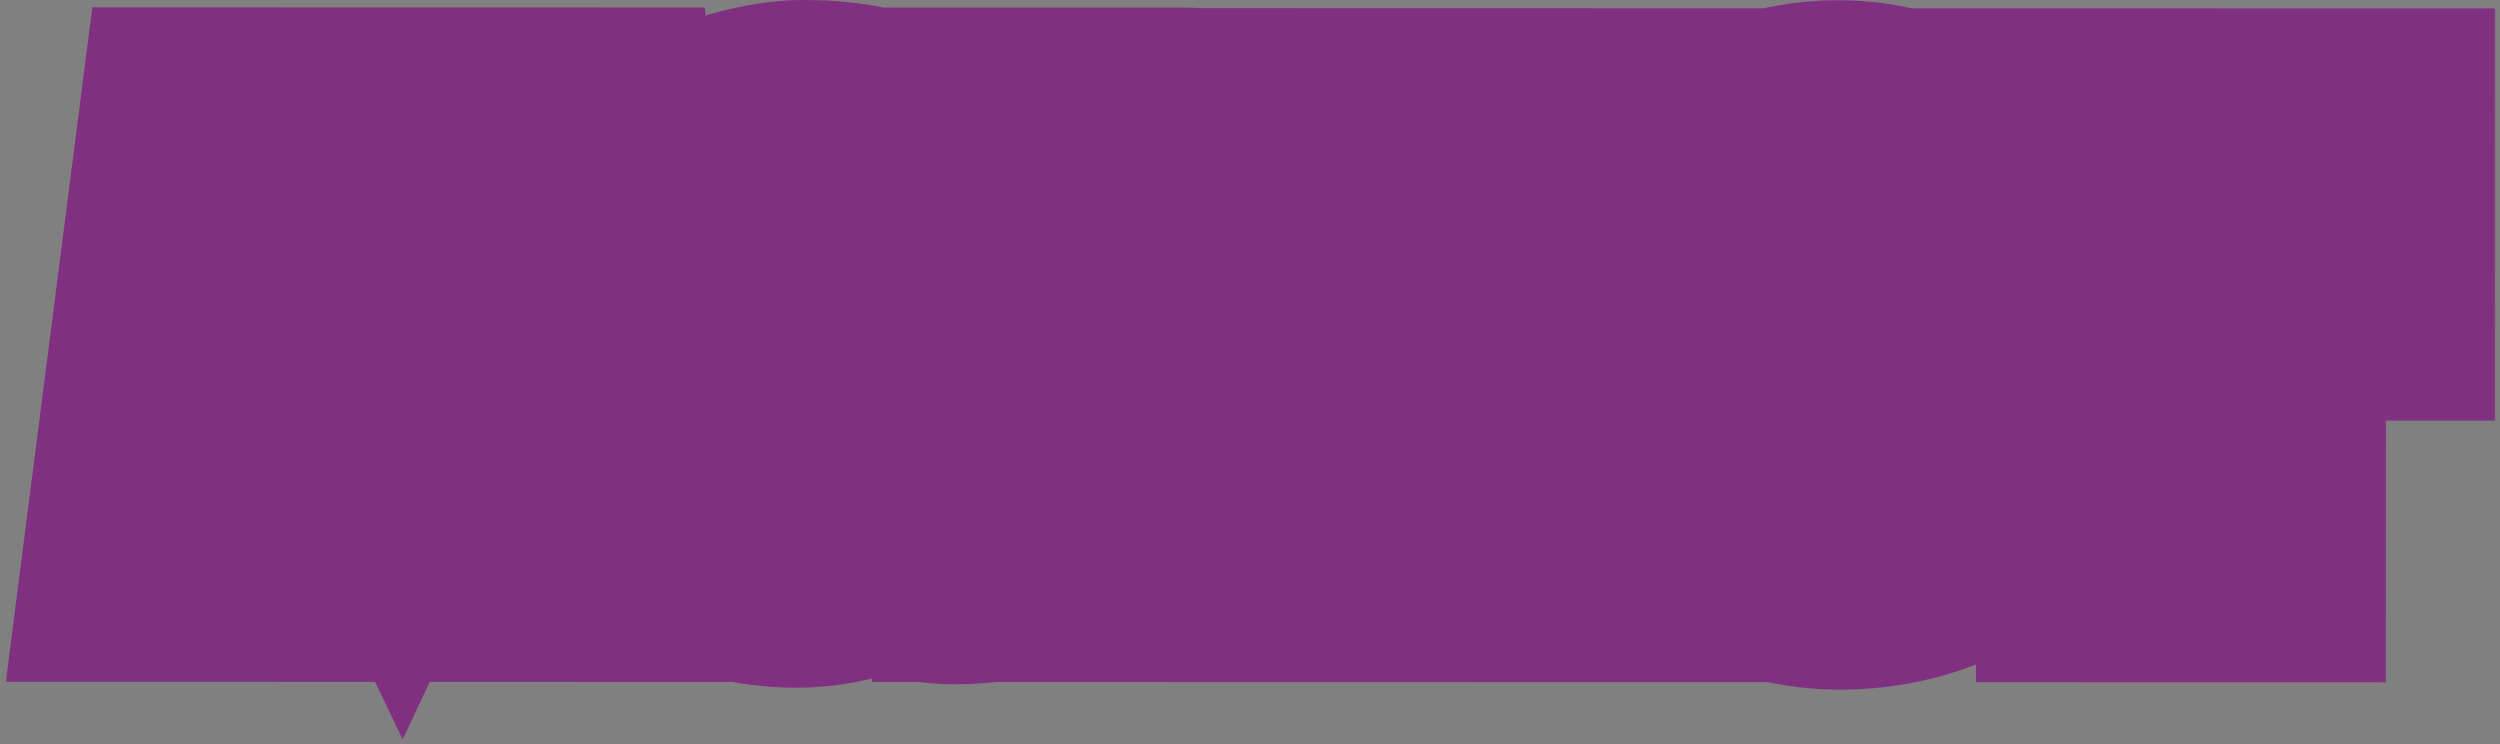
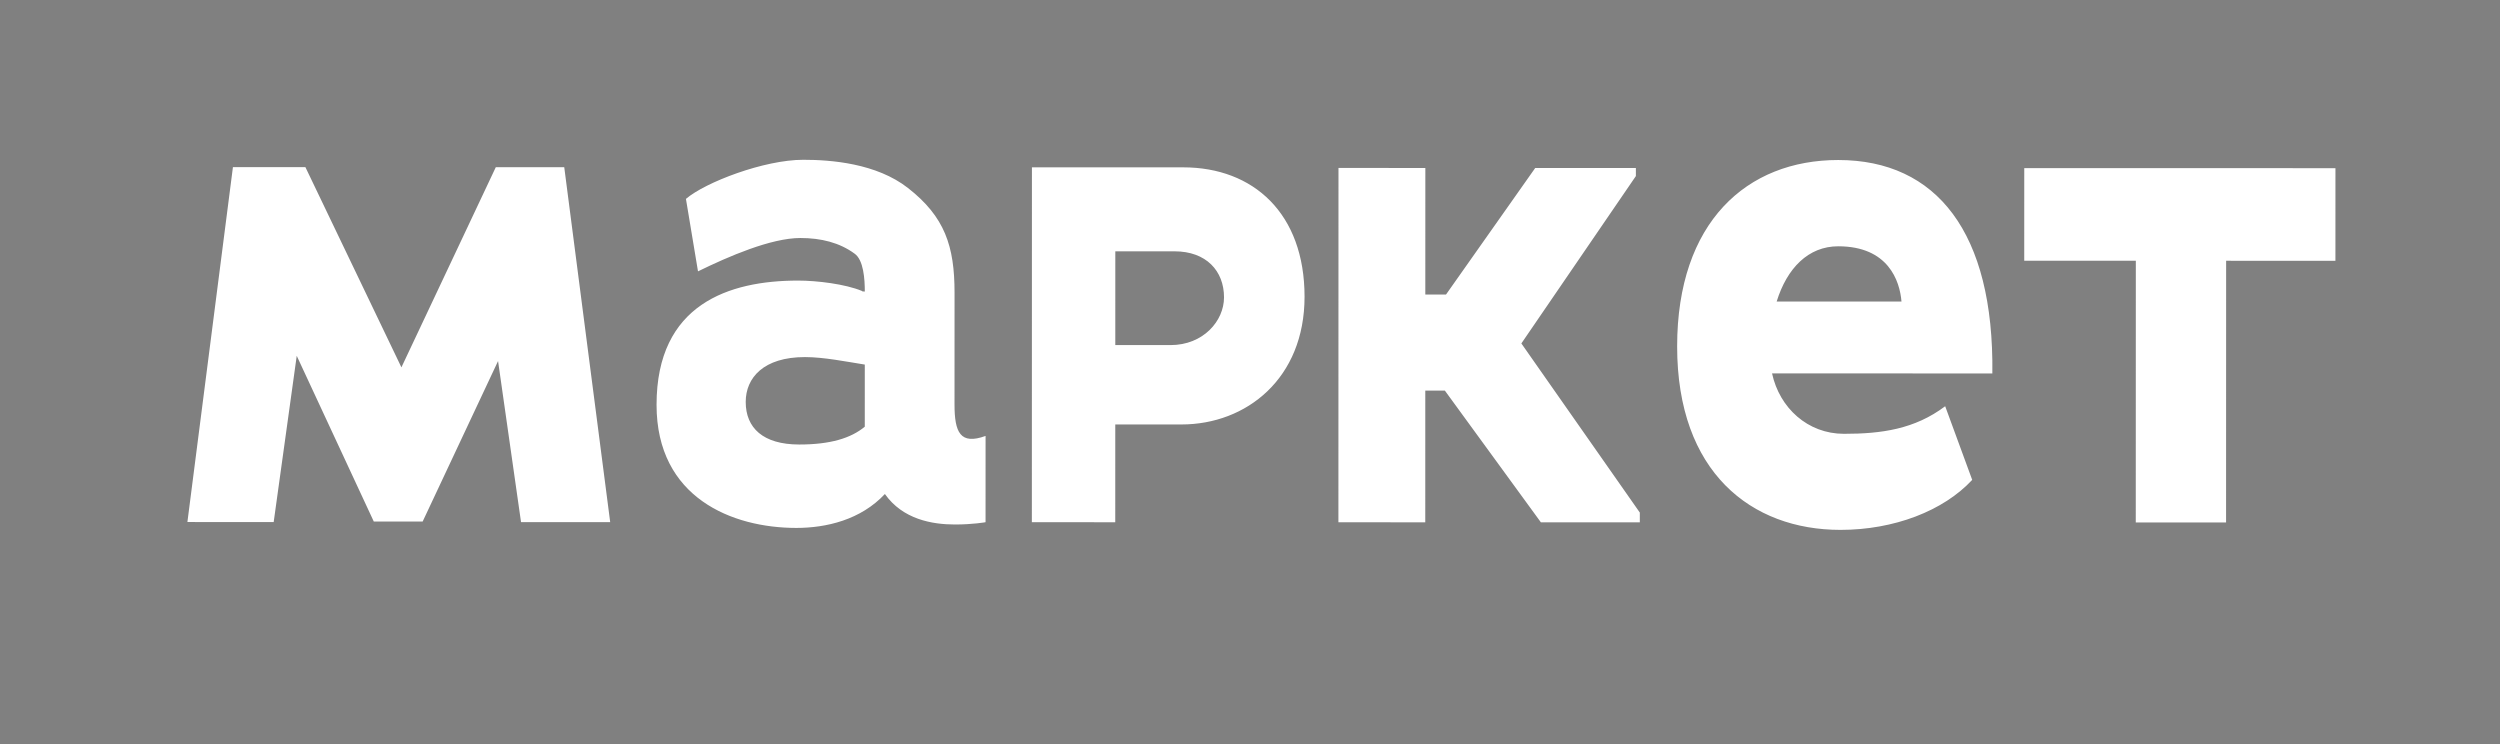
<svg xmlns="http://www.w3.org/2000/svg" width="336" height="100" viewBox="0 0 336 100" fill="none">
  <rect x="0" y="0" width="336" height="100" fill="#808080" stroke="none" />
  <mask id="path-1-outside-1_112_425" maskUnits="userSpaceOnUse" x="0.58" y="-0.844" width="335.022" height="101.074" fill="black">
-     <rect fill="white" x="0.58" y="-0.844" width="335.022" height="101.074" />
-     <path d="M82.009 70.174L70.026 70.171L66.939 48.524L56.806 70.091L50.235 70.09L39.881 47.822L36.783 70.164L25.187 70.161L31.305 22.463L41.046 22.465L53.95 49.372L66.635 22.471L75.835 22.473L82.009 70.174ZM132.458 70.185C132.458 70.185 130.758 70.494 128.361 70.493C125.269 70.493 121.326 69.796 118.93 66.394C115.682 69.872 111.044 70.953 107.024 70.953C98.442 70.951 88.239 66.928 88.241 54.404C88.244 40.875 97.986 37.708 107.263 37.71C109.814 37.71 113.602 38.175 115.844 39.103C115.921 39.181 115.921 39.181 116.23 39.181C116.231 37.557 116.077 34.929 114.84 34.078C112.83 32.609 110.357 31.99 107.573 31.989C103.631 31.988 97.909 34.461 93.811 36.47L92.19 26.729C94.819 24.487 102.705 21.474 107.962 21.475C111.673 21.476 117.78 21.941 122.032 25.266C126.979 29.133 128.292 33.076 128.291 39.338L128.287 54.336C128.286 58.124 129.059 59.825 132.461 58.589L132.458 70.185ZM116.226 57.348L116.228 48.999C113.754 48.612 110.74 47.993 108.188 47.992C102.622 47.991 100.225 50.773 100.224 54.02C100.223 57.499 102.542 59.742 107.413 59.743C111.587 59.744 114.371 58.894 116.226 57.348ZM158.784 57.048L149.893 57.046L149.89 70.189L138.681 70.186L138.691 22.487L159.023 22.491C168.455 22.494 175.334 28.68 175.332 39.889C175.329 50.867 167.52 57.05 158.784 57.048ZM157.861 33.778L149.898 33.776L149.896 46.378L157.317 46.38C161.724 46.38 164.508 43.134 164.508 39.964C164.509 36.408 162.113 33.779 157.861 33.778ZM219.861 23.665L204.471 46.158L220.392 68.89L220.392 70.204L207.095 70.202L194.188 52.495L191.559 52.495L191.556 70.198L179.882 70.196L179.892 22.573L191.566 22.576L191.562 39.584L194.345 39.584L206.332 22.579L219.861 22.582L219.861 23.665ZM267.772 50.192L238.163 50.185C239.167 54.824 242.955 58.304 247.825 58.305C252.85 58.306 257.334 57.689 261.432 54.597L265.064 64.494C261.197 68.667 254.548 71.217 247.358 71.216C235.375 71.213 225.404 63.48 225.408 46.549C225.412 29.851 234.768 21.503 247.06 21.506C260.28 21.509 268.009 31.252 267.772 50.192ZM255.56 40.526C255.329 37.743 253.783 33.104 247.058 33.102C243.037 33.101 240.176 36.038 238.784 40.522L255.56 40.526ZM313.881 35.05L299.192 35.047L299.184 70.222L287.047 70.219L287.055 35.044L272.057 35.041L272.06 22.594L313.884 22.603L313.881 35.05Z" />
-   </mask>
-   <path d="M82.009 70.174L70.026 70.171L66.939 48.524L56.806 70.091L50.235 70.09L39.881 47.822L36.783 70.164L25.187 70.161L31.305 22.463L41.046 22.465L53.95 49.372L66.635 22.471L75.835 22.473L82.009 70.174ZM132.458 70.185C132.458 70.185 130.758 70.494 128.361 70.493C125.269 70.493 121.326 69.796 118.93 66.394C115.682 69.872 111.044 70.953 107.024 70.953C98.442 70.951 88.239 66.928 88.241 54.404C88.244 40.875 97.986 37.708 107.263 37.71C109.814 37.71 113.602 38.175 115.844 39.103C115.921 39.181 115.921 39.181 116.23 39.181C116.231 37.557 116.077 34.929 114.84 34.078C112.83 32.609 110.357 31.99 107.573 31.989C103.631 31.988 97.909 34.461 93.811 36.47L92.19 26.729C94.819 24.487 102.705 21.474 107.962 21.475C111.673 21.476 117.78 21.941 122.032 25.266C126.979 29.133 128.292 33.076 128.291 39.338L128.287 54.336C128.286 58.124 129.059 59.825 132.461 58.589L132.458 70.185ZM116.226 57.348L116.228 48.999C113.754 48.612 110.74 47.993 108.188 47.992C102.622 47.991 100.225 50.773 100.224 54.02C100.223 57.499 102.542 59.742 107.413 59.743C111.587 59.744 114.371 58.894 116.226 57.348ZM158.784 57.048L149.893 57.046L149.89 70.189L138.681 70.186L138.691 22.487L159.023 22.491C168.455 22.494 175.334 28.68 175.332 39.889C175.329 50.867 167.52 57.05 158.784 57.048ZM157.861 33.778L149.898 33.776L149.896 46.378L157.317 46.38C161.724 46.38 164.508 43.134 164.508 39.964C164.509 36.408 162.113 33.779 157.861 33.778ZM219.861 23.665L204.471 46.158L220.392 68.89L220.392 70.204L207.095 70.202L194.188 52.495L191.559 52.495L191.556 70.198L179.882 70.196L179.892 22.573L191.566 22.576L191.562 39.584L194.345 39.584L206.332 22.579L219.861 22.582L219.861 23.665ZM267.772 50.192L238.163 50.185C239.167 54.824 242.955 58.304 247.825 58.305C252.85 58.306 257.334 57.689 261.432 54.597L265.064 64.494C261.197 68.667 254.548 71.217 247.358 71.216C235.375 71.213 225.404 63.48 225.408 46.549C225.412 29.851 234.768 21.503 247.06 21.506C260.28 21.509 268.009 31.252 267.772 50.192ZM255.56 40.526C255.329 37.743 253.783 33.104 247.058 33.102C243.037 33.101 240.176 36.038 238.784 40.522L255.56 40.526ZM313.881 35.05L299.192 35.047L299.184 70.222L287.047 70.219L287.055 35.044L272.057 35.041L272.06 22.594L313.884 22.603L313.881 35.05Z" fill="white" />
-   <path d="M82.009 70.174L82.004 91.648L106.443 91.654L103.306 67.417L82.009 70.174ZM70.026 70.171L48.767 73.204L51.397 91.642L70.021 91.646L70.026 70.171ZM66.939 48.524L88.198 45.492L47.502 39.393L66.939 48.524ZM56.806 70.091L56.802 91.566L70.443 91.569L76.243 79.222L56.806 70.091ZM50.235 70.09L30.763 79.144L36.537 91.561L50.23 91.564L50.235 70.09ZM39.881 47.822L59.353 38.767L18.61 44.873L39.881 47.822ZM36.783 70.164L36.779 91.638L55.486 91.643L58.055 73.113L36.783 70.164ZM25.187 70.161L3.887 67.429L0.783 91.63L25.182 91.636L25.187 70.161ZM31.305 22.463L31.31 0.988L12.409 0.984L10.005 19.731L31.305 22.463ZM41.046 22.465L60.409 13.179L54.565 0.994L41.051 0.991L41.046 22.465ZM53.95 49.372L34.588 58.658L54.115 99.374L73.374 58.531L53.95 49.372ZM66.635 22.471L66.64 0.996L53.02 0.993L47.212 13.312L66.635 22.471ZM75.835 22.473L97.132 19.716L94.71 1.003L75.84 0.998L75.835 22.473ZM82.009 70.174L82.014 48.699L70.031 48.697L70.026 70.171L70.021 91.646L82.004 91.648L82.009 70.174ZM70.026 70.171L91.286 67.139L88.198 45.492L66.939 48.524L45.679 51.556L48.767 73.204L70.026 70.171ZM66.939 48.524L47.502 39.393L37.37 60.96L56.806 70.091L76.243 79.222L86.375 57.656L66.939 48.524ZM56.806 70.091L56.811 48.616L50.24 48.615L50.235 70.09L50.23 91.564L56.802 91.566L56.806 70.091ZM50.235 70.09L69.707 61.035L59.353 38.767L39.881 47.822L20.408 56.877L30.763 79.144L50.235 70.09ZM39.881 47.822L18.61 44.873L15.512 67.215L36.783 70.164L58.055 73.113L61.152 50.771L39.881 47.822ZM36.783 70.164L36.788 48.689L25.192 48.687L25.187 70.161L25.182 91.636L36.779 91.638L36.783 70.164ZM25.187 70.161L46.487 72.893L52.605 25.195L31.305 22.463L10.005 19.731L3.887 67.429L25.187 70.161ZM31.305 22.463L31.3 43.938L41.041 43.94L41.046 22.465L41.051 0.991L31.31 0.988L31.305 22.463ZM41.046 22.465L21.683 31.752L34.588 58.658L53.95 49.372L73.313 40.085L60.409 13.179L41.046 22.465ZM53.95 49.372L73.374 58.531L86.059 31.63L66.635 22.471L47.212 13.312L34.527 40.213L53.95 49.372ZM66.635 22.471L66.63 43.946L75.83 43.948L75.835 22.473L75.84 0.998L66.64 0.996L66.635 22.471ZM75.835 22.473L54.538 25.23L60.712 72.93L82.009 70.174L103.306 67.417L97.132 19.716L75.835 22.473ZM132.458 70.185L136.295 91.314L153.929 88.112L153.933 70.19L132.458 70.185ZM118.93 66.394L136.488 54.029L121.271 32.421L103.234 51.738L118.93 66.394ZM115.844 39.103L131.032 23.922L128.009 20.898L124.059 19.262L115.844 39.103ZM116.23 39.181L116.226 60.655L137.7 60.66L137.705 39.185L116.23 39.181ZM114.84 34.078L102.166 51.414L102.415 51.596L102.67 51.771L114.84 34.078ZM93.811 36.47L72.628 39.996L77.364 68.451L103.265 55.752L93.811 36.47ZM92.19 26.729L78.258 10.387L69.012 18.269L71.007 30.254L92.19 26.729ZM122.032 25.266L108.801 42.181L108.807 42.186L122.032 25.266ZM132.461 58.589L153.936 58.593L153.942 27.934L125.127 38.405L132.461 58.589ZM116.226 57.348L129.971 73.849L137.699 67.411L137.701 57.353L116.226 57.348ZM116.228 48.999L137.703 49.004L137.707 30.624L119.548 27.782L116.228 48.999ZM132.458 70.185C128.622 49.056 128.624 49.056 128.627 49.055C128.628 49.055 128.63 49.054 128.632 49.054C128.635 49.053 128.638 49.053 128.642 49.052C128.648 49.051 128.655 49.05 128.662 49.049C128.674 49.046 128.687 49.044 128.699 49.042C128.724 49.038 128.747 49.033 128.769 49.03C128.813 49.022 128.852 49.016 128.885 49.01C128.953 48.999 129.001 48.992 129.032 48.987C129.092 48.978 129.089 48.98 129.035 48.985C128.912 48.999 128.661 49.019 128.366 49.019L128.361 70.493L128.356 91.968C130.457 91.969 132.255 91.835 133.581 91.694C134.252 91.622 134.825 91.546 135.279 91.48C135.506 91.446 135.706 91.415 135.876 91.387C135.961 91.373 136.038 91.359 136.108 91.347C136.143 91.341 136.176 91.335 136.208 91.33C136.223 91.327 136.238 91.325 136.253 91.322C136.26 91.32 136.267 91.319 136.274 91.318C136.278 91.317 136.281 91.317 136.285 91.316C136.287 91.316 136.289 91.315 136.29 91.315C136.293 91.315 136.295 91.314 132.458 70.185ZM128.361 70.493L128.366 49.019C128.379 49.019 128.575 49.018 128.914 49.066C129.252 49.114 129.855 49.226 130.634 49.505C132.343 50.118 134.7 51.49 136.488 54.029L118.93 66.394L101.372 78.758C109.955 90.946 123.162 91.967 128.356 91.968L128.361 70.493ZM118.93 66.394L103.234 51.738C104.409 50.479 105.644 49.888 106.338 49.652C106.949 49.443 107.204 49.478 107.028 49.478L107.024 70.953L107.019 92.427C114.223 92.429 125.75 90.556 134.626 81.05L118.93 66.394ZM107.024 70.953L107.028 49.478C106.505 49.478 106.126 49.411 105.967 49.368C105.802 49.325 106.181 49.393 106.842 49.861C107.585 50.389 108.469 51.283 109.099 52.518C109.726 53.748 109.716 54.558 109.716 54.409L88.241 54.404L66.767 54.4C66.764 67.454 72.551 78.192 81.985 84.887C90.363 90.832 99.888 92.426 107.019 92.427L107.024 70.953ZM88.241 54.404L109.716 54.409C109.716 53.602 109.856 54.164 109.26 55.401C108.613 56.746 107.573 57.897 106.477 58.654C105.522 59.313 104.925 59.404 105.172 59.347C105.422 59.29 106.092 59.184 107.258 59.184L107.263 37.71L107.268 16.235C100.856 16.234 90.918 17.204 82.072 23.312C71.778 30.42 66.769 41.741 66.767 54.4L88.241 54.404ZM107.263 37.71L107.258 59.184C107.256 59.184 107.299 59.184 107.384 59.188C107.468 59.191 107.576 59.198 107.702 59.208C107.965 59.228 108.238 59.259 108.479 59.295C108.596 59.312 108.687 59.328 108.75 59.341C108.815 59.353 108.832 59.358 108.803 59.351C108.778 59.345 108.672 59.319 108.498 59.264C108.33 59.211 108.029 59.11 107.629 58.944L115.844 39.103L124.059 19.262C118.091 16.791 111.093 16.236 107.268 16.235L107.263 37.71ZM115.844 39.103L100.656 54.285C100.656 54.285 100.661 54.291 100.667 54.296C100.673 54.302 100.683 54.312 100.695 54.324C100.717 54.346 100.756 54.385 100.804 54.432C100.895 54.521 101.067 54.689 101.289 54.894C101.723 55.295 102.541 56.022 103.666 56.802C106.384 58.684 109.205 59.721 111.734 60.228C113.648 60.611 115.207 60.639 115.466 60.646C115.717 60.653 115.922 60.654 116.014 60.655C116.11 60.655 116.203 60.655 116.226 60.655L116.23 39.181L116.235 17.706C116.034 17.706 116.321 17.704 116.635 17.713C116.804 17.717 118.3 17.741 120.166 18.114C122.647 18.611 125.435 19.634 128.121 21.494C130.025 22.813 131.461 24.351 131.032 23.922L115.844 39.103ZM116.23 39.181L137.705 39.185C137.705 37.935 137.669 35.194 137.058 32.133C136.714 30.412 135.076 21.933 127.01 16.385L114.84 34.078L102.67 51.771C98.915 49.188 97.053 46.031 96.228 44.318C95.379 42.553 95.059 41.137 94.941 40.546C94.715 39.418 94.756 38.803 94.756 39.176L116.23 39.181ZM114.84 34.078L127.514 16.742C120.817 11.846 113.482 10.516 107.578 10.514L107.573 31.989L107.569 53.464C107.231 53.464 104.843 53.371 102.166 51.414L114.84 34.078ZM107.573 31.989L107.578 10.514C101.848 10.513 96.626 12.147 93.532 13.251C90.013 14.507 86.744 16.018 84.358 17.188L93.811 36.47L103.265 55.752C104.977 54.913 106.617 54.183 107.969 53.701C108.628 53.466 108.999 53.369 109.106 53.344C109.281 53.305 108.697 53.464 107.569 53.464L107.573 31.989ZM93.811 36.47L114.995 32.944L113.373 23.203L92.19 26.729L71.007 30.254L72.628 39.996L93.811 36.47ZM92.19 26.729L106.122 43.07C105.741 43.395 105.427 43.63 105.217 43.78C105.002 43.934 104.84 44.038 104.746 44.096C104.57 44.206 104.529 44.219 104.655 44.156C104.922 44.022 105.456 43.785 106.175 43.534C106.886 43.285 107.544 43.105 108.04 43.002C108.277 42.952 108.409 42.934 108.436 42.931C108.472 42.927 108.303 42.95 107.958 42.95L107.962 21.475L107.967 0C101.947 -0.001 96.088 1.562 92.007 2.988C88.314 4.279 82.648 6.644 78.258 10.387L92.19 26.729ZM107.962 21.475L107.958 42.95C108.446 42.95 108.92 42.966 109.364 43.002C109.816 43.04 110.148 43.091 110.362 43.136C110.583 43.183 110.544 43.195 110.31 43.097C110.072 42.998 109.507 42.734 108.801 42.181L122.032 25.266L135.262 8.351C124.815 0.18 112.048 0.001 107.967 0L107.962 21.475ZM122.032 25.266L108.807 42.186C109.017 42.35 108.795 42.208 108.407 41.729C107.985 41.208 107.553 40.518 107.22 39.725C106.586 38.218 106.816 37.52 106.816 39.333L128.291 39.338L149.765 39.343C149.766 34.894 149.34 29.093 146.814 23.082C144.143 16.729 139.932 12.001 135.256 8.347L122.032 25.266ZM128.291 39.338L106.816 39.333L106.813 54.331L128.287 54.336L149.762 54.341L149.765 39.343L128.291 39.338ZM128.287 54.336L106.813 54.331C106.812 55.818 106.872 58.145 107.35 60.709C107.793 63.083 108.947 67.696 112.58 72.069C116.872 77.236 122.794 79.907 128.632 80.382C133.553 80.783 137.576 79.579 139.795 78.772L132.461 58.589L125.127 38.405C125.645 38.217 128.296 37.264 132.115 37.575C136.852 37.96 141.942 40.202 145.616 44.623C148.631 48.253 149.38 51.807 149.571 52.836C149.799 54.054 149.762 54.748 149.762 54.341L128.287 54.336ZM132.461 58.589L110.986 58.584L110.984 70.18L132.458 70.185L153.933 70.19L153.936 58.593L132.461 58.589ZM116.226 57.348L137.701 57.353L137.703 49.004L116.228 48.999L94.754 48.994L94.752 57.343L116.226 57.348ZM116.228 48.999L119.548 27.782C118.767 27.66 112.952 26.518 108.193 26.517L108.188 47.992L108.184 69.467C107.9 69.467 108.083 69.445 109.113 69.597C109.574 69.665 110.082 69.748 110.734 69.857C111.315 69.954 112.138 70.095 112.908 70.215L116.228 48.999ZM108.188 47.992L108.193 26.517C102.025 26.516 94.519 28.062 88.208 33.429C81.573 39.071 78.751 46.845 78.75 54.016L100.224 54.02L121.699 54.025C121.698 57.949 120.075 62.708 116.031 66.148C112.31 69.312 108.786 69.467 108.184 69.467L108.188 47.992ZM100.224 54.02L78.75 54.016C78.748 60.811 81.225 68.803 88.201 74.647C94.604 80.011 102.029 81.216 107.408 81.218L107.413 59.743L107.417 38.268C107.926 38.268 111.756 38.352 115.783 41.724C120.381 45.577 121.7 50.709 121.699 54.025L100.224 54.02ZM107.413 59.743L107.408 81.218C114.112 81.219 122.695 79.909 129.971 73.849L116.226 57.348L102.482 40.848C106.046 37.879 109.063 38.269 107.417 38.268L107.413 59.743ZM149.893 57.046L149.898 35.572L128.423 35.567L128.419 57.042L149.893 57.046ZM149.89 70.189L149.886 91.664L171.36 91.668L171.365 70.194L149.89 70.189ZM138.681 70.186L117.206 70.182L117.201 91.656L138.676 91.661L138.681 70.186ZM138.691 22.487L138.696 1.012L117.221 1.008L117.216 22.482L138.691 22.487ZM149.898 33.776L149.903 12.302L128.428 12.297L128.424 33.772L149.898 33.776ZM149.896 46.378L128.421 46.373L128.416 67.848L149.891 67.853L149.896 46.378ZM158.784 57.048L158.788 35.574L149.898 35.572L149.893 57.046L149.888 78.521L158.779 78.523L158.784 57.048ZM149.893 57.046L128.419 57.042L128.416 70.184L149.89 70.189L171.365 70.194L171.368 57.051L149.893 57.046ZM149.89 70.189L149.895 48.714L138.685 48.712L138.681 70.186L138.676 91.661L149.886 91.664L149.89 70.189ZM138.681 70.186L160.155 70.191L160.166 22.492L138.691 22.487L117.216 22.482L117.206 70.182L138.681 70.186ZM138.691 22.487L138.686 43.962L159.019 43.966L159.023 22.491L159.028 1.017L138.696 1.012L138.691 22.487ZM159.023 22.491L159.019 43.966C159.035 43.966 158.599 43.968 157.866 43.687C157.102 43.394 156.209 42.863 155.402 42.043C153.597 40.207 153.857 38.739 153.857 39.885L175.332 39.889L196.806 39.894C196.808 29.831 193.631 19.665 186.028 11.932C178.442 4.216 168.5 1.019 159.028 1.017L159.023 22.491ZM175.332 39.889L153.857 39.885C153.857 40.058 153.833 39.718 154.099 39.069C154.367 38.413 154.826 37.703 155.475 37.082C156.782 35.828 158.127 35.574 158.788 35.574L158.784 57.048L158.779 78.523C168.176 78.525 177.794 75.18 185.191 68.091C192.792 60.807 196.804 50.76 196.806 39.894L175.332 39.889ZM157.861 33.778L157.866 12.304L149.903 12.302L149.898 33.776L149.894 55.251L157.856 55.253L157.861 33.778ZM149.898 33.776L128.424 33.772L128.421 46.373L149.896 46.378L171.37 46.383L171.373 33.781L149.898 33.776ZM149.896 46.378L149.891 67.853L157.312 67.854L157.317 46.38L157.322 24.905L149.9 24.903L149.896 46.378ZM157.317 46.38L157.312 67.854C172.937 67.858 185.98 55.632 185.983 39.969L164.508 39.964L143.034 39.96C143.036 30.637 150.511 24.903 157.322 24.905L157.317 46.38ZM164.508 39.964L185.983 39.969C185.985 33.277 183.636 25.88 177.769 20.161C171.901 14.441 164.484 12.305 157.866 12.304L157.861 33.778L157.856 55.253C155.491 55.252 151.397 54.432 147.79 50.916C144.183 47.4 143.033 43.096 143.034 39.96L164.508 39.964ZM219.861 23.665L237.584 35.791L241.334 30.31L241.335 23.669L219.861 23.665ZM204.471 46.158L186.748 34.032L178.354 46.301L186.882 58.477L204.471 46.158ZM220.392 68.89L241.867 68.895L241.868 62.12L237.982 56.571L220.392 68.89ZM220.392 70.204L220.387 91.679L241.862 91.684L241.866 70.209L220.392 70.204ZM207.095 70.202L189.741 82.851L196.172 91.674L207.09 91.676L207.095 70.202ZM194.188 52.495L211.542 39.846L205.111 31.023L194.193 31.02L194.188 52.495ZM191.559 52.495L191.564 31.02L170.09 31.015L170.085 52.49L191.559 52.495ZM191.556 70.198L191.551 91.673L213.025 91.678L213.03 70.203L191.556 70.198ZM179.882 70.196L158.407 70.191L158.402 91.665L179.877 91.67L179.882 70.196ZM179.892 22.573L179.897 1.099L158.423 1.094L158.418 22.569L179.892 22.573ZM191.566 22.576L213.041 22.581L213.045 1.106L191.571 1.101L191.566 22.576ZM191.562 39.584L170.088 39.579L170.083 61.054L191.558 61.059L191.562 39.584ZM194.345 39.584L194.341 61.059L205.48 61.062L211.898 51.957L194.345 39.584ZM206.332 22.579L206.337 1.105L195.197 1.102L188.78 10.207L206.332 22.579ZM219.861 22.582L241.336 22.587L241.34 1.112L219.866 1.108L219.861 22.582ZM219.861 23.665L202.137 11.539L186.748 34.032L204.471 46.158L222.195 58.284L237.584 35.791L219.861 23.665ZM204.471 46.158L186.882 58.477L202.802 81.209L220.392 68.89L237.982 56.571L222.061 33.839L204.471 46.158ZM220.392 68.89L198.917 68.885L198.917 70.2L220.392 70.204L241.866 70.209L241.867 68.895L220.392 68.89ZM220.392 70.204L220.396 48.73L207.099 48.727L207.095 70.202L207.09 91.676L220.387 91.679L220.392 70.204ZM207.095 70.202L224.448 57.552L211.542 39.846L194.188 52.495L176.834 65.144L189.741 82.851L207.095 70.202ZM194.188 52.495L194.193 31.02L191.564 31.02L191.559 52.495L191.555 73.969L194.183 73.97L194.188 52.495ZM191.559 52.495L170.085 52.49L170.081 70.193L191.556 70.198L213.03 70.203L213.034 52.499L191.559 52.495ZM191.556 70.198L191.56 48.724L179.887 48.721L179.882 70.196L179.877 91.67L191.551 91.673L191.556 70.198ZM179.882 70.196L201.357 70.2L201.367 22.578L179.892 22.573L158.418 22.569L158.407 70.191L179.882 70.196ZM179.892 22.573L179.888 44.048L191.561 44.051L191.566 22.576L191.571 1.101L179.897 1.099L179.892 22.573ZM191.566 22.576L170.091 22.571L170.088 39.579L191.562 39.584L213.037 39.589L213.041 22.581L191.566 22.576ZM191.562 39.584L191.558 61.059L194.341 61.059L194.345 39.584L194.35 18.11L191.567 18.109L191.562 39.584ZM194.345 39.584L211.898 51.957L223.884 34.952L206.332 22.579L188.78 10.207L176.793 27.212L194.345 39.584ZM206.332 22.579L206.327 44.054L219.856 44.057L219.861 22.582L219.866 1.108L206.337 1.105L206.332 22.579ZM219.861 22.582L198.386 22.578L198.386 23.66L219.861 23.665L241.335 23.669L241.336 22.587L219.861 22.582ZM267.772 50.192L267.768 71.667L288.981 71.671L289.245 50.46L267.772 50.192ZM238.163 50.185L238.168 28.711L211.542 28.705L217.175 54.728L238.163 50.185ZM261.432 54.597L281.592 47.2L271.617 20.014L248.5 37.454L261.432 54.597ZM265.064 64.494L280.818 79.087L289.753 69.441L285.224 57.096L265.064 64.494ZM255.56 40.526L255.555 62L278.894 62.006L276.961 38.747L255.56 40.526ZM238.784 40.522L218.276 34.152L209.63 61.99L238.779 61.997L238.784 40.522ZM267.772 50.192L267.777 28.717L238.168 28.711L238.163 50.185L238.158 71.66L267.768 71.667L267.772 50.192ZM238.163 50.185L217.175 54.728C220.057 68.045 231.662 79.776 247.82 79.78L247.825 58.305L247.83 36.83C254.247 36.832 258.278 41.603 259.152 45.643L238.163 50.185ZM247.825 58.305L247.82 79.78C254.498 79.781 264.693 79.037 274.365 71.741L261.432 54.597L248.5 37.454C248.723 37.285 249.013 37.107 249.339 36.958C249.658 36.812 249.895 36.746 249.983 36.725C250.055 36.708 249.952 36.739 249.591 36.771C249.218 36.804 248.665 36.831 247.83 36.83L247.825 58.305ZM261.432 54.597L241.272 61.995L244.903 71.891L265.064 64.494L285.224 57.096L281.592 47.2L261.432 54.597ZM265.064 64.494L249.31 49.9C249.681 49.499 249.956 49.311 250.03 49.263C250.106 49.214 250.045 49.264 249.817 49.351C249.329 49.536 248.471 49.741 247.363 49.741L247.358 71.216L247.354 92.69C258.946 92.693 271.924 88.688 280.818 79.087L265.064 64.494ZM247.358 71.216L247.363 49.741C246.66 49.741 246.395 49.627 246.463 49.653C246.572 49.694 246.878 49.847 247.186 50.159C247.5 50.477 247.484 50.626 247.349 50.252C247.197 49.832 246.882 48.694 246.883 46.554L225.408 46.549L203.933 46.544C203.931 59.273 207.769 71.348 216.591 80.302C225.352 89.194 236.753 92.688 247.354 92.69L247.358 71.216ZM225.408 46.549L246.883 46.554C246.883 44.363 247.192 43.101 247.385 42.534C247.566 42.007 247.643 42.074 247.362 42.378C247.071 42.691 246.718 42.908 246.472 43.006C246.268 43.088 246.41 42.98 247.055 42.981L247.06 21.506L247.065 0.031C235.926 0.029 224.452 3.931 215.89 13.151C207.437 22.253 203.936 34.242 203.933 46.544L225.408 46.549ZM247.06 21.506L247.055 42.981C247.711 42.981 247.482 43.094 246.79 42.769C246.027 42.411 245.465 41.879 245.201 41.523C245.004 41.256 245.316 41.553 245.666 42.948C246.021 44.36 246.341 46.618 246.3 49.924L267.772 50.192L289.245 50.46C289.395 38.5 287.144 25.999 279.724 15.972C271.592 4.985 259.542 0.034 247.065 0.031L247.06 21.506ZM255.56 40.526L276.961 38.747C276.641 34.899 275.357 28.164 270.244 22.027C264.399 15.009 255.955 11.63 247.062 11.628L247.058 33.102L247.053 54.577C246.25 54.577 244.608 54.431 242.586 53.547C240.502 52.635 238.664 51.221 237.244 49.515C234.644 46.393 234.248 43.37 234.159 42.304L255.56 40.526ZM247.058 33.102L247.062 11.628C229.887 11.624 221.16 24.866 218.276 34.152L238.784 40.522L259.292 46.892C259.2 47.187 258.613 48.946 256.561 50.855C254.188 53.062 250.751 54.578 247.053 54.577L247.058 33.102ZM238.784 40.522L238.779 61.997L255.555 62L255.56 40.526L255.565 19.051L238.789 19.047L238.784 40.522ZM313.881 35.05L313.876 56.524L335.351 56.529L335.356 35.054L313.881 35.05ZM299.192 35.047L299.197 13.572L277.722 13.567L277.718 35.042L299.192 35.047ZM299.184 70.222L299.18 91.697L320.654 91.701L320.659 70.227L299.184 70.222ZM287.047 70.219L265.572 70.215L265.568 91.689L287.042 91.694L287.047 70.219ZM287.055 35.044L308.529 35.049L308.534 13.574L287.06 13.569L287.055 35.044ZM272.057 35.041L250.582 35.036L250.577 56.51L272.052 56.515L272.057 35.041ZM272.06 22.594L272.064 1.119L250.59 1.114L250.585 22.589L272.06 22.594ZM313.884 22.603L335.358 22.608L335.363 1.133L313.888 1.128L313.884 22.603ZM313.881 35.05L313.886 13.575L299.197 13.572L299.192 35.047L299.187 56.521L313.876 56.524L313.881 35.05ZM299.192 35.047L277.718 35.042L277.71 70.217L299.184 70.222L320.659 70.227L320.667 35.051L299.192 35.047ZM299.184 70.222L299.189 48.747L287.052 48.745L287.047 70.219L287.042 91.694L299.18 91.697L299.184 70.222ZM287.047 70.219L308.522 70.224L308.529 35.049L287.055 35.044L265.58 35.039L265.572 70.215L287.047 70.219ZM287.055 35.044L287.06 13.569L272.062 13.566L272.057 35.041L272.052 56.515L287.05 56.519L287.055 35.044ZM272.057 35.041L293.532 35.045L293.534 22.599L272.06 22.594L250.585 22.589L250.582 35.036L272.057 35.041ZM272.06 22.594L272.055 44.068L313.879 44.078L313.884 22.603L313.888 1.128L272.064 1.119L272.06 22.594ZM313.884 22.603L292.409 22.598L292.406 35.045L313.881 35.05L335.356 35.054L335.358 22.608L313.884 22.603Z" fill="#813081" mask="url(#path-1-outside-1_112_425)" />
+     </mask>
+   <path d="M82.009 70.174L70.026 70.171L66.939 48.524L56.806 70.091L50.235 70.09L39.881 47.822L36.783 70.164L25.187 70.161L31.305 22.463L41.046 22.465L53.95 49.372L66.635 22.471L75.835 22.473L82.009 70.174ZM132.458 70.185C132.458 70.185 130.758 70.494 128.361 70.493C125.269 70.493 121.326 69.796 118.93 66.394C115.682 69.872 111.044 70.953 107.024 70.953C98.442 70.951 88.239 66.928 88.241 54.404C88.244 40.875 97.986 37.708 107.263 37.71C109.814 37.71 113.602 38.175 115.844 39.103C115.921 39.181 115.921 39.181 116.23 39.181C116.231 37.557 116.077 34.929 114.84 34.078C112.83 32.609 110.357 31.99 107.573 31.989C103.631 31.988 97.909 34.461 93.811 36.47L92.19 26.729C94.819 24.487 102.705 21.474 107.962 21.475C111.673 21.476 117.78 21.941 122.032 25.266C126.979 29.133 128.292 33.076 128.291 39.338L128.287 54.336C128.286 58.124 129.059 59.825 132.461 58.589L132.458 70.185M116.226 57.348L116.228 48.999C113.754 48.612 110.74 47.993 108.188 47.992C102.622 47.991 100.225 50.773 100.224 54.02C100.223 57.499 102.542 59.742 107.413 59.743C111.587 59.744 114.371 58.894 116.226 57.348ZM158.784 57.048L149.893 57.046L149.89 70.189L138.681 70.186L138.691 22.487L159.023 22.491C168.455 22.494 175.334 28.68 175.332 39.889C175.329 50.867 167.52 57.05 158.784 57.048ZM157.861 33.778L149.898 33.776L149.896 46.378L157.317 46.38C161.724 46.38 164.508 43.134 164.508 39.964C164.509 36.408 162.113 33.779 157.861 33.778ZM219.861 23.665L204.471 46.158L220.392 68.89L220.392 70.204L207.095 70.202L194.188 52.495L191.559 52.495L191.556 70.198L179.882 70.196L179.892 22.573L191.566 22.576L191.562 39.584L194.345 39.584L206.332 22.579L219.861 22.582L219.861 23.665ZM267.772 50.192L238.163 50.185C239.167 54.824 242.955 58.304 247.825 58.305C252.85 58.306 257.334 57.689 261.432 54.597L265.064 64.494C261.197 68.667 254.548 71.217 247.358 71.216C235.375 71.213 225.404 63.48 225.408 46.549C225.412 29.851 234.768 21.503 247.06 21.506C260.28 21.509 268.009 31.252 267.772 50.192ZM255.56 40.526C255.329 37.743 253.783 33.104 247.058 33.102C243.037 33.101 240.176 36.038 238.784 40.522L255.56 40.526ZM313.881 35.05L299.192 35.047L299.184 70.222L287.047 70.219L287.055 35.044L272.057 35.041L272.06 22.594L313.884 22.603L313.881 35.05Z" fill="white" />
</svg>